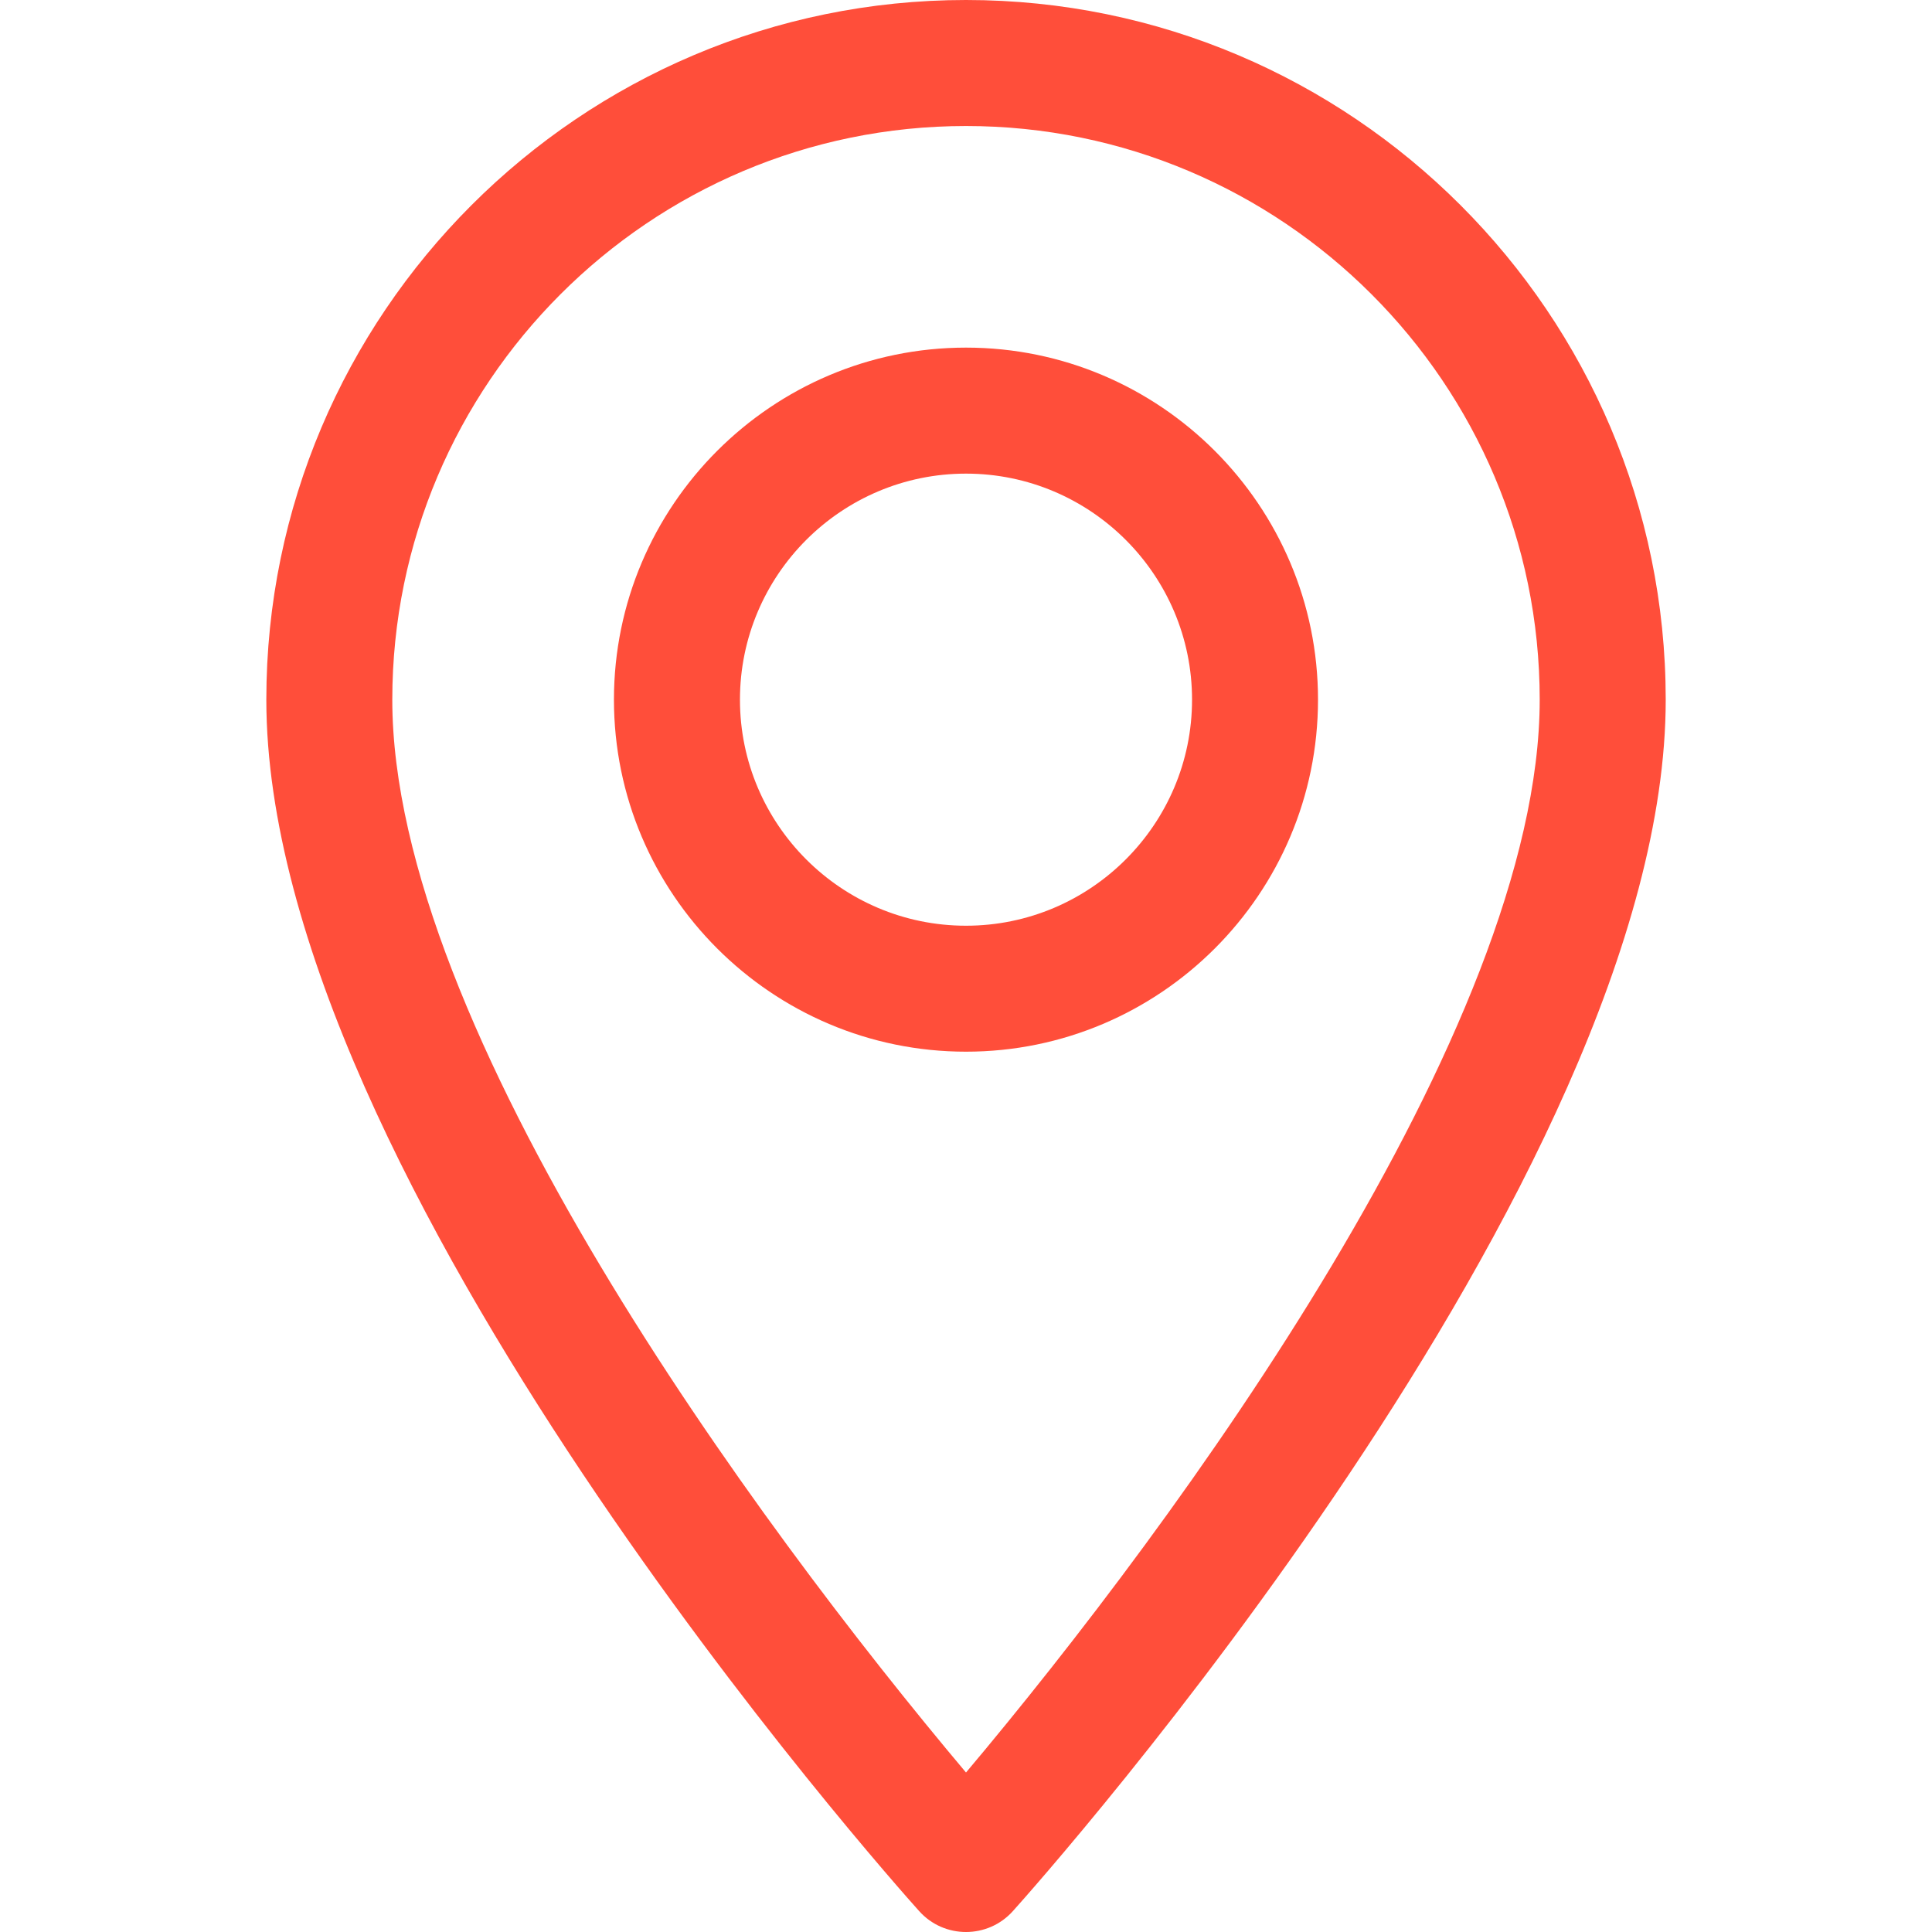
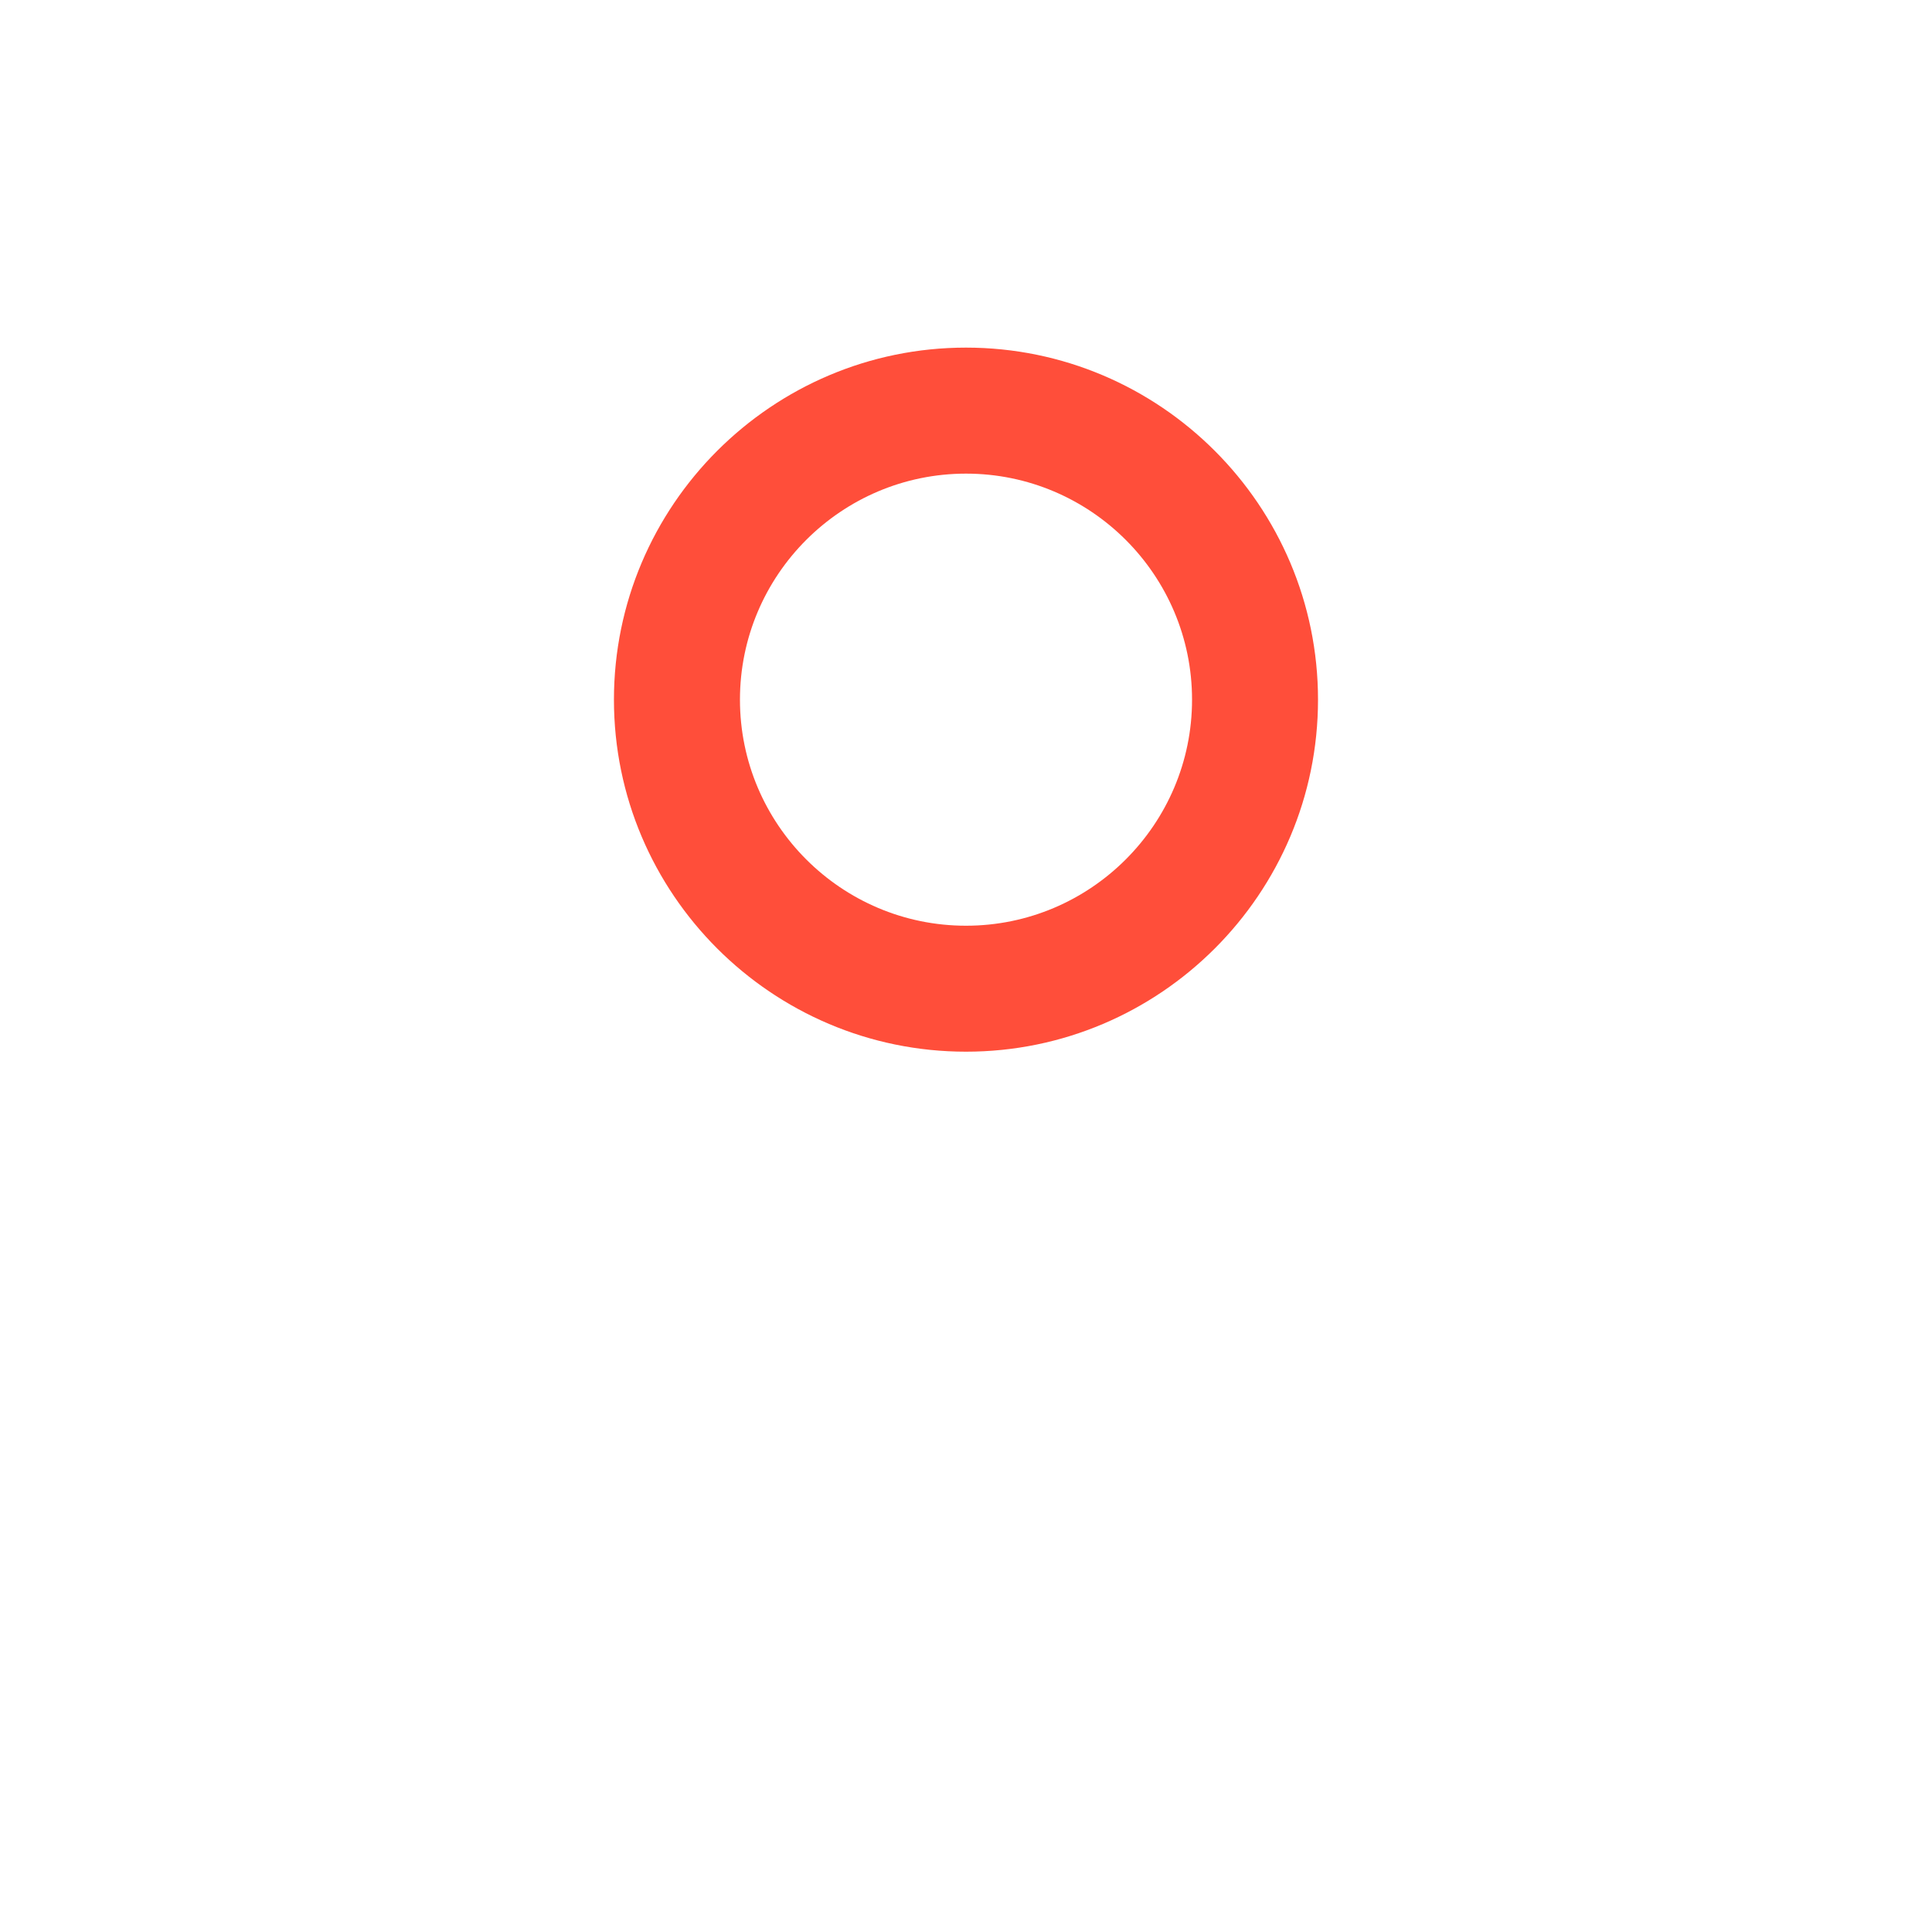
<svg xmlns="http://www.w3.org/2000/svg" width="40" height="40" viewBox="0 0 40 40" fill="none">
-   <path d="M20 0C12.012 0 5.514 6.499 5.514 14.486C5.514 24.399 18.478 38.953 19.03 39.567C19.548 40.145 20.453 40.144 20.971 39.567C21.523 38.953 34.487 24.399 34.487 14.486C34.486 6.499 27.988 0 20 0ZM20 36.698C15.637 31.515 8.122 21.29 8.122 14.487C8.122 7.937 13.451 2.609 20 2.609C26.55 2.609 31.878 7.937 31.878 14.486C31.878 21.29 24.364 31.513 20 36.698Z" fill="#FF4E3A" />
  <path d="M20 7.197C15.981 7.197 12.711 10.467 12.711 14.486C12.711 18.505 15.981 21.774 20 21.774C24.019 21.774 27.288 18.505 27.288 14.486C27.288 10.467 24.019 7.197 20 7.197ZM20 19.166C17.419 19.166 15.32 17.066 15.32 14.486C15.32 11.905 17.419 9.806 20 9.806C22.58 9.806 24.68 11.905 24.68 14.486C24.68 17.066 22.58 19.166 20 19.166Z" fill="#FF4E3A" />
</svg>